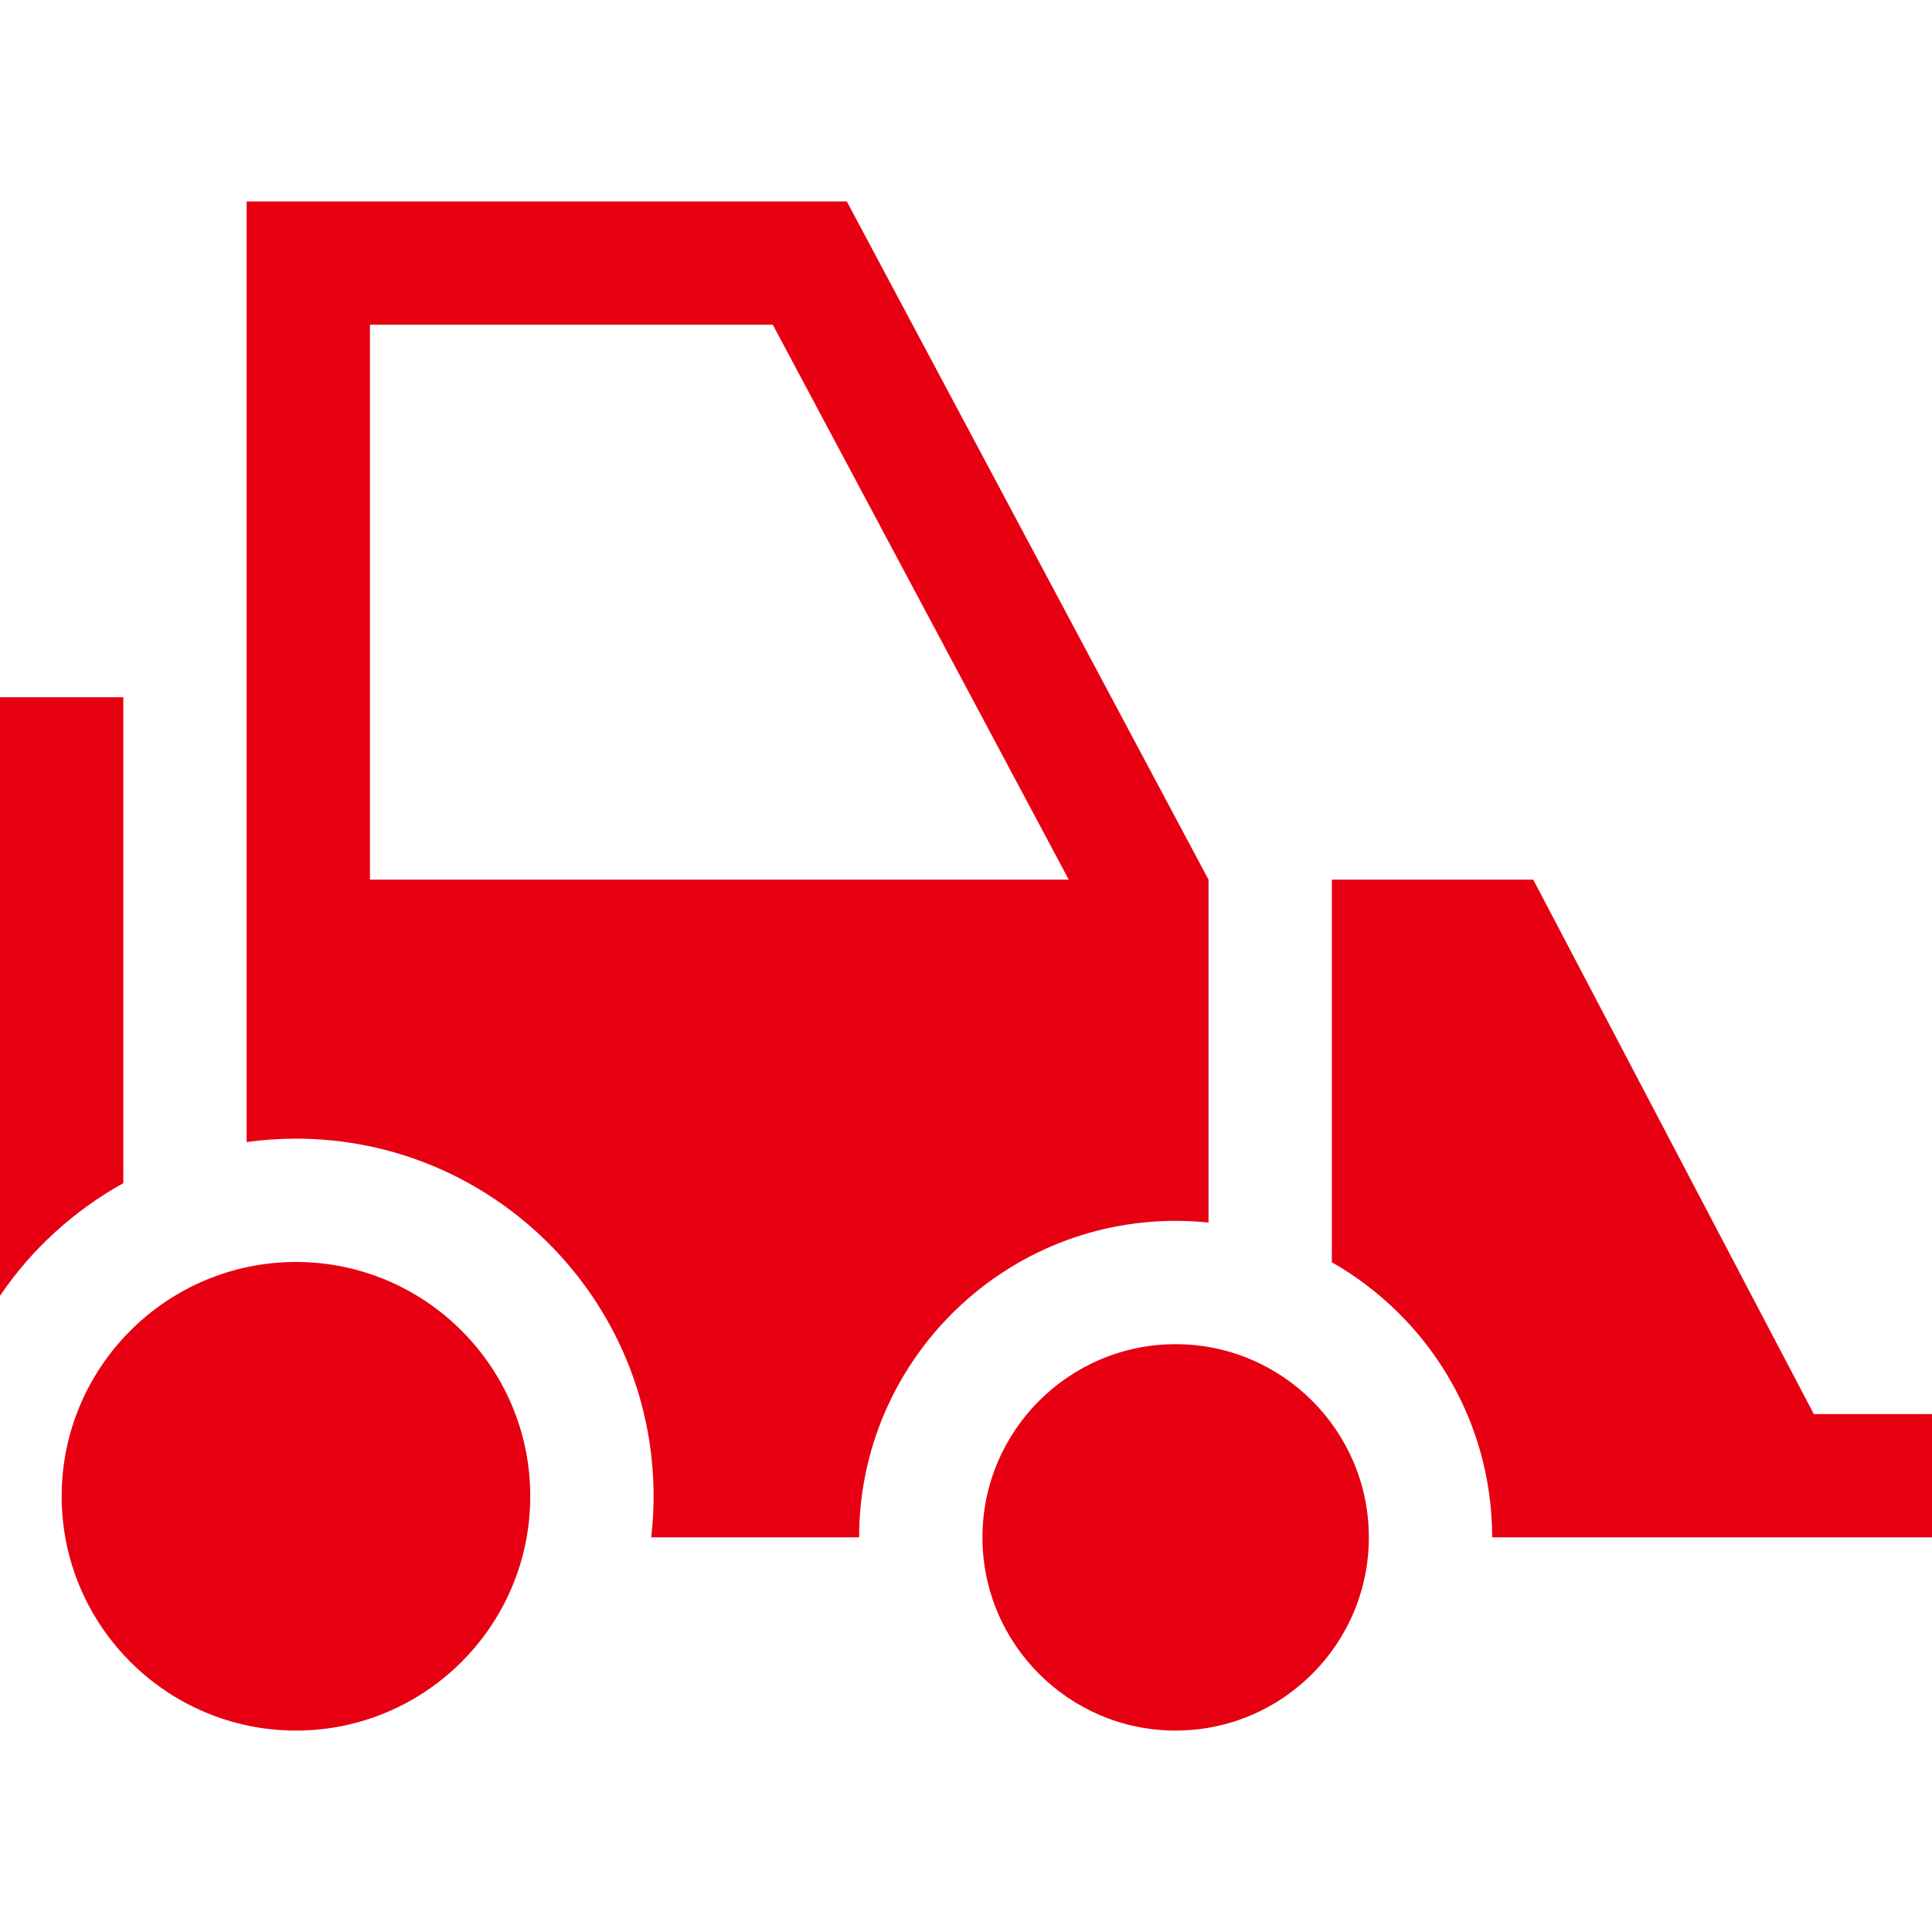
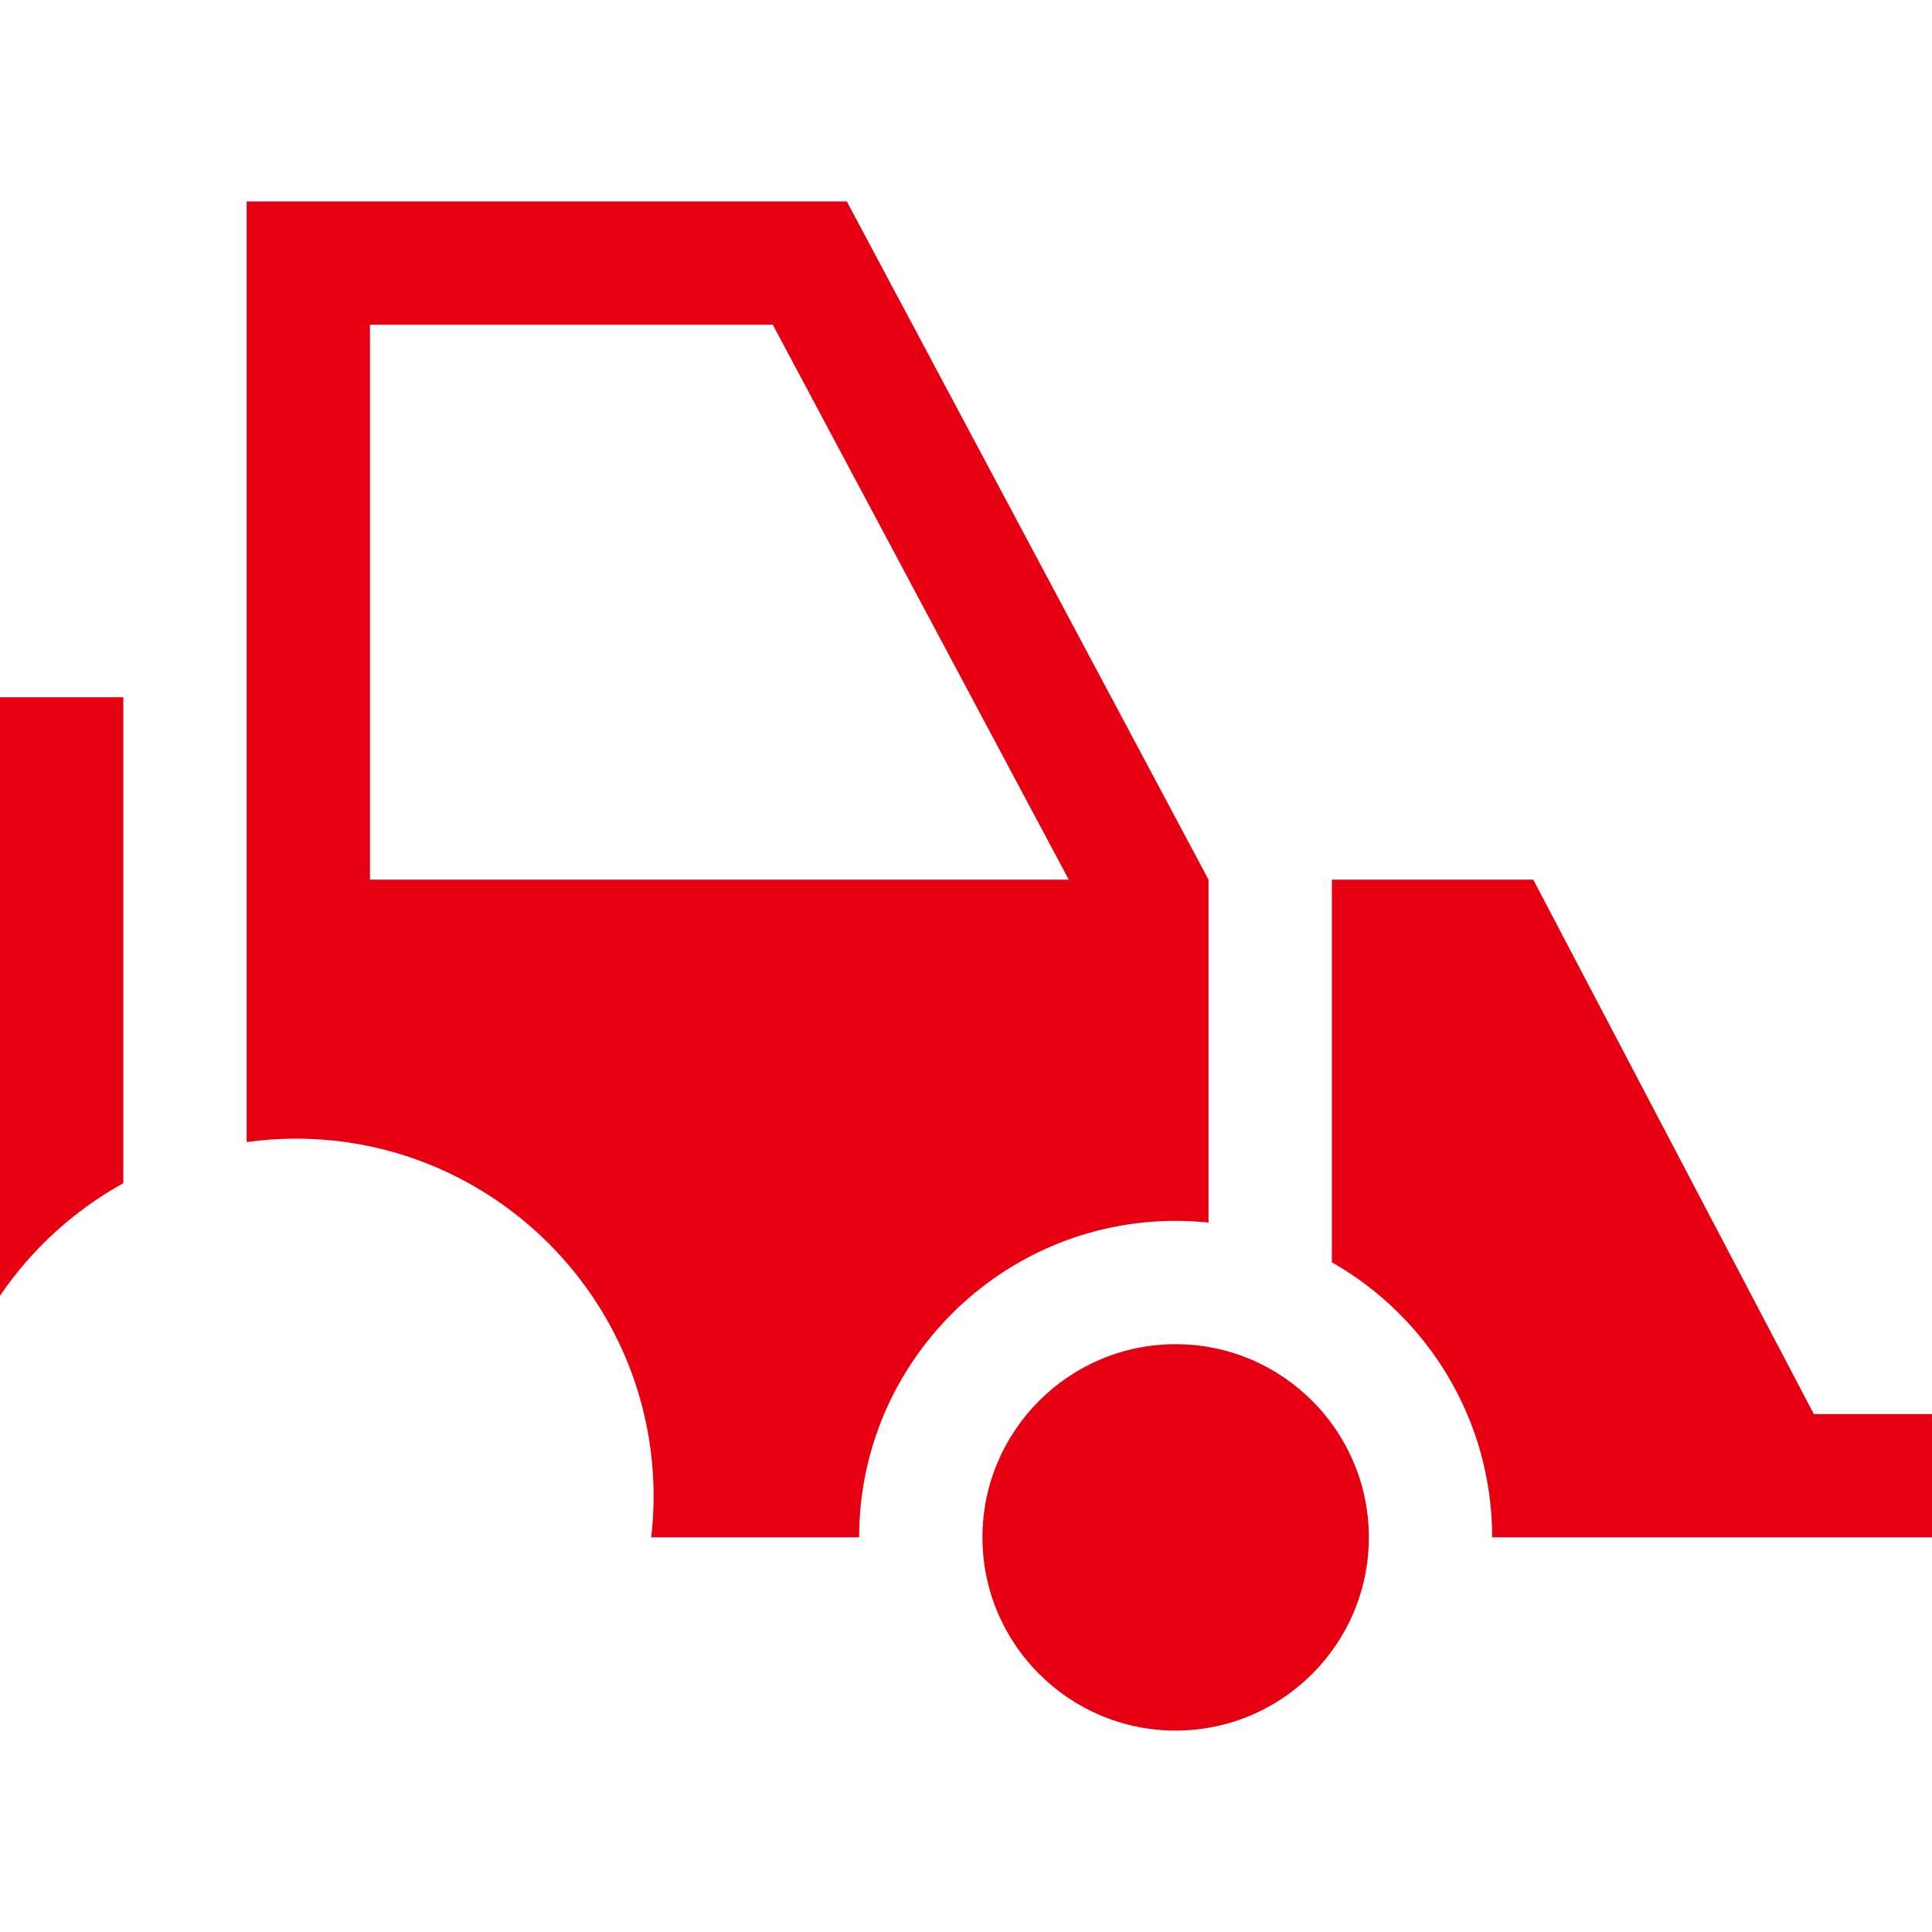
<svg xmlns="http://www.w3.org/2000/svg" fill="#E60012" height="800px" width="800px" version="1.1" id="Layer_1" viewBox="0 0 470 470" xml:space="preserve">
  <g>
    <path d="M30,169.612H0v145.604c7.692-11.316,17.98-20.73,30-27.384V169.612z" />
-     <path d="M72,307c-31.43,0-57,25.57-57,57s25.57,57,57,57s57-25.57,57-57S103.43,307,72,307z" />
    <path d="M294,297.416V214L206,49H60v228.832c3.924-0.544,7.929-0.832,12-0.832c47.972,0,87,39.028,87,87   c0,3.382-0.201,6.718-0.578,10H209c0-42.458,34.542-77,77-77C288.701,297,291.37,297.143,294,297.416z M90,214V79h98l72,135H90z" />
    <path d="M441.25,344L373,214h-49v93.071c23.267,13.262,39,38.285,39,66.929h107v-30H441.25z" />
    <path d="M286,327c-25.916,0-47,21.084-47,47s21.084,47,47,47s47-21.084,47-47S311.916,327,286,327z" />
  </g>
</svg>